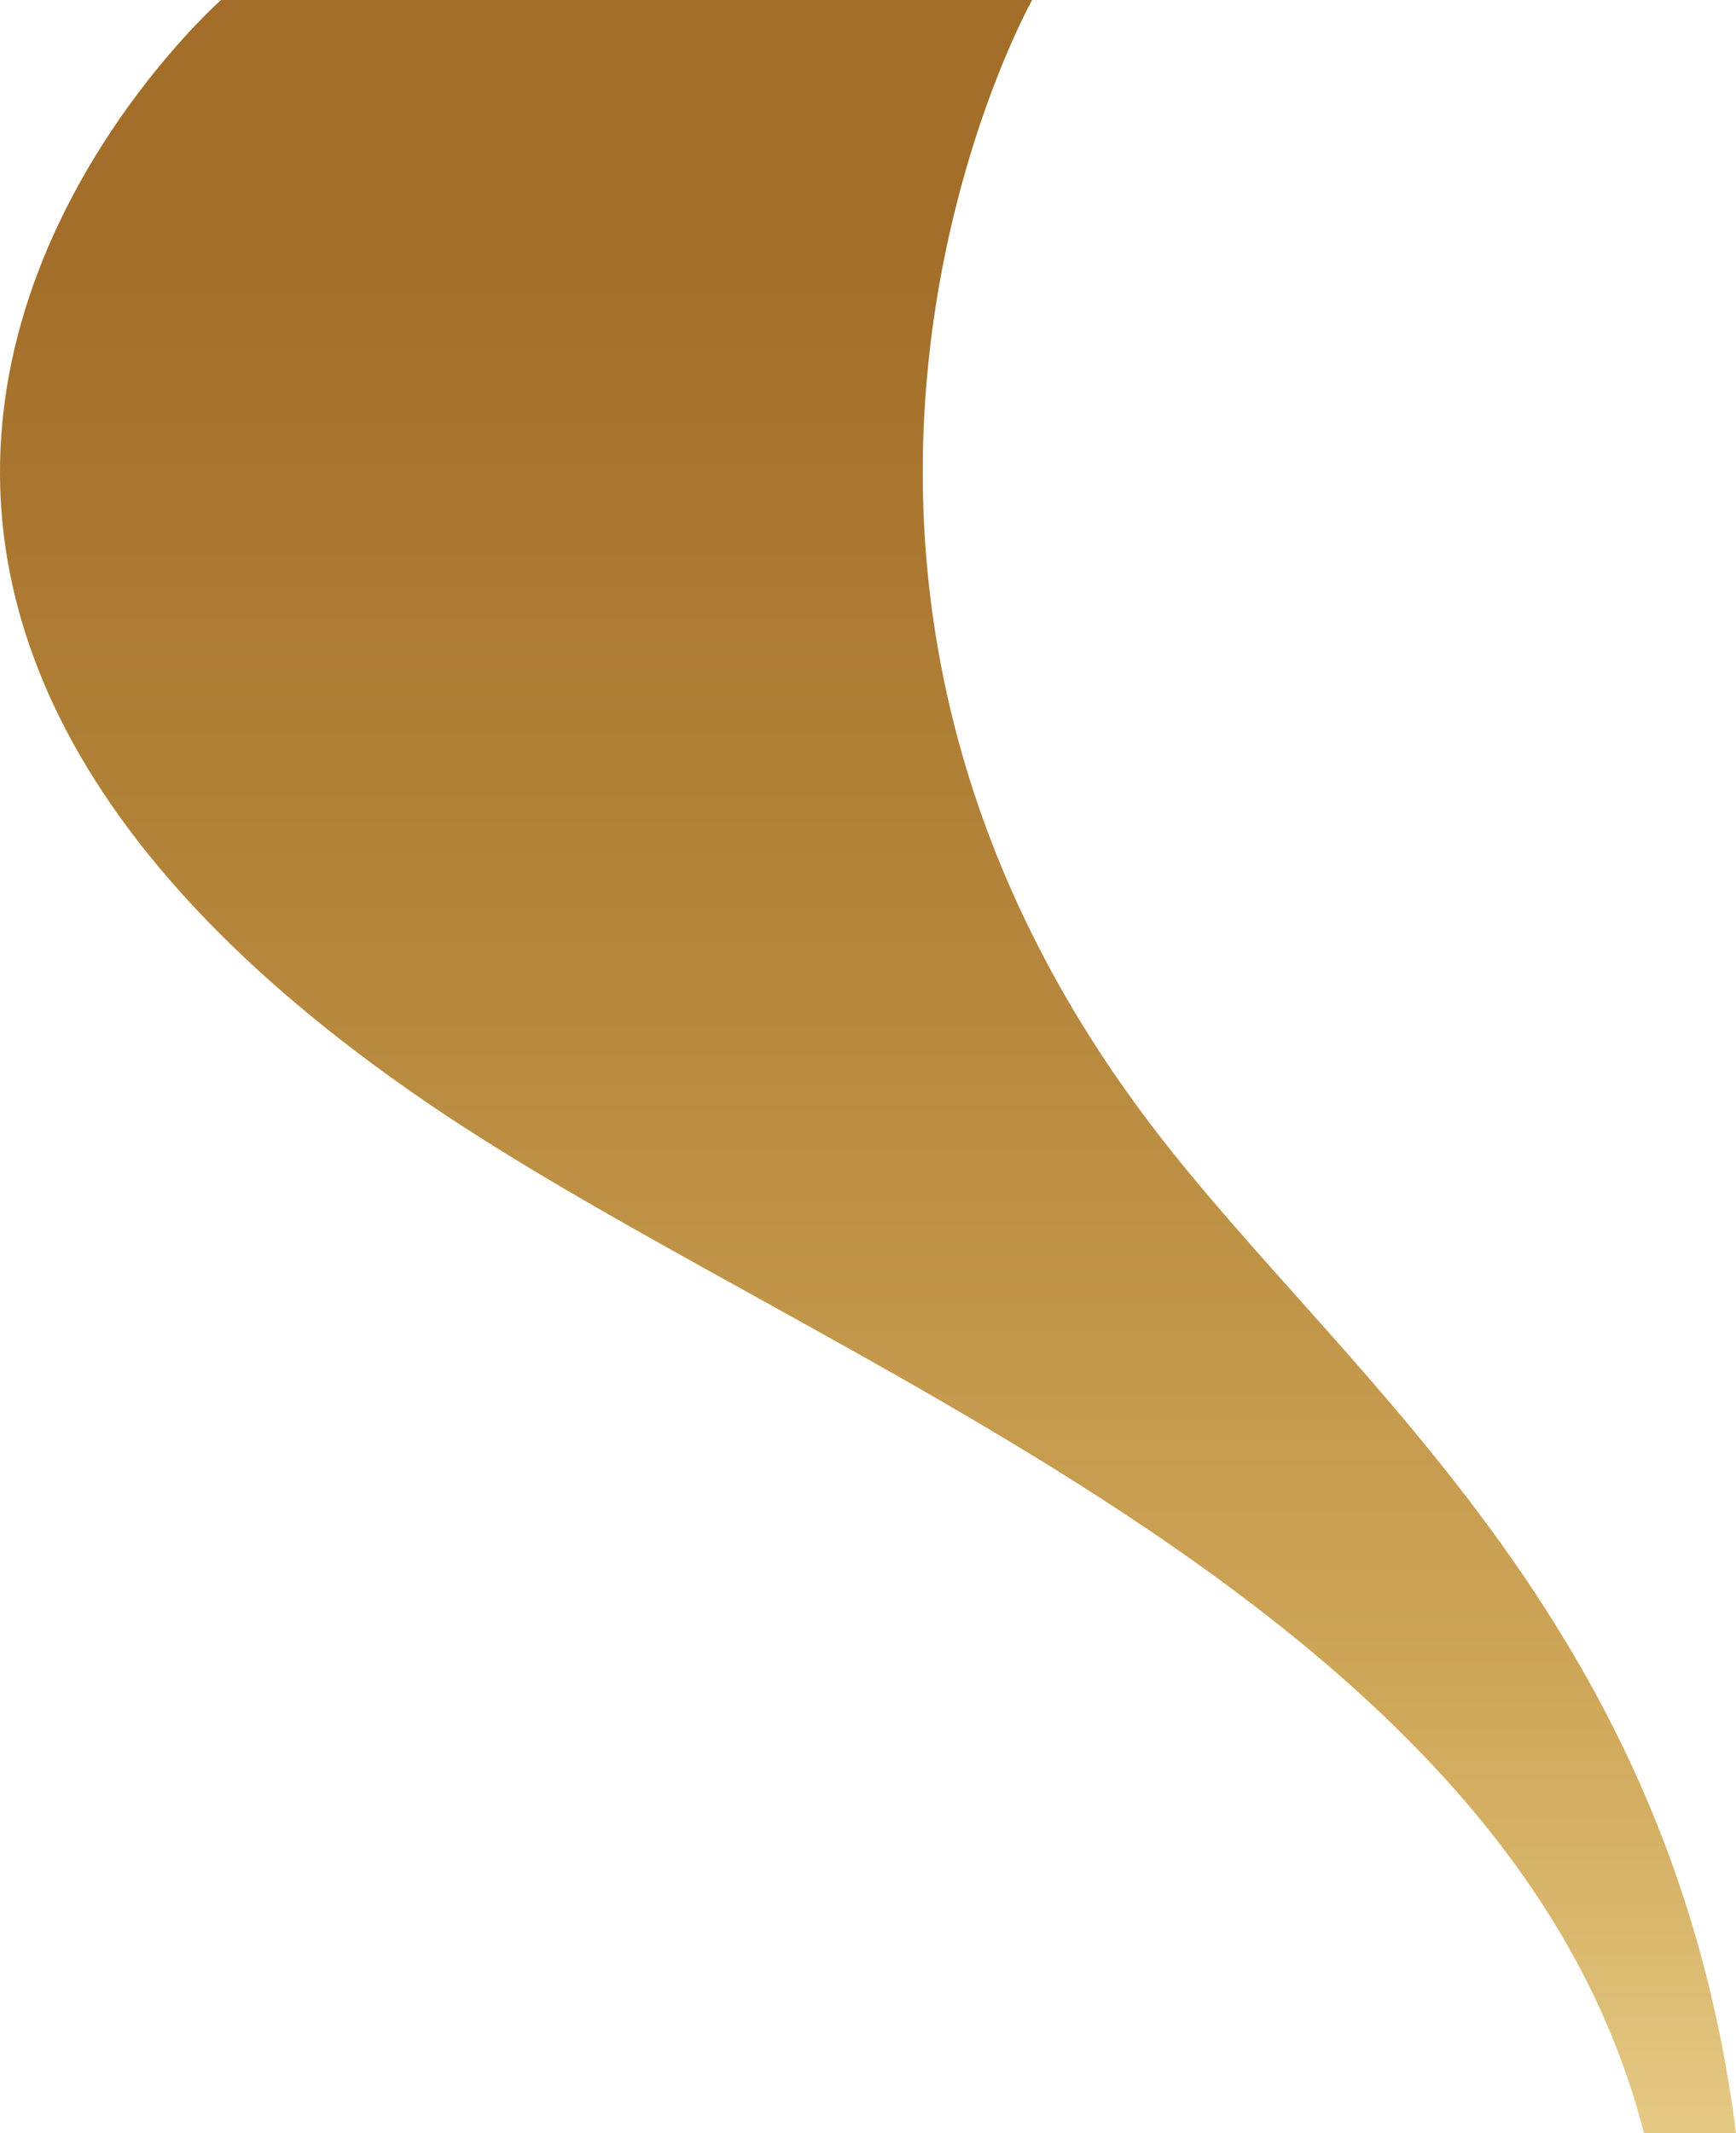
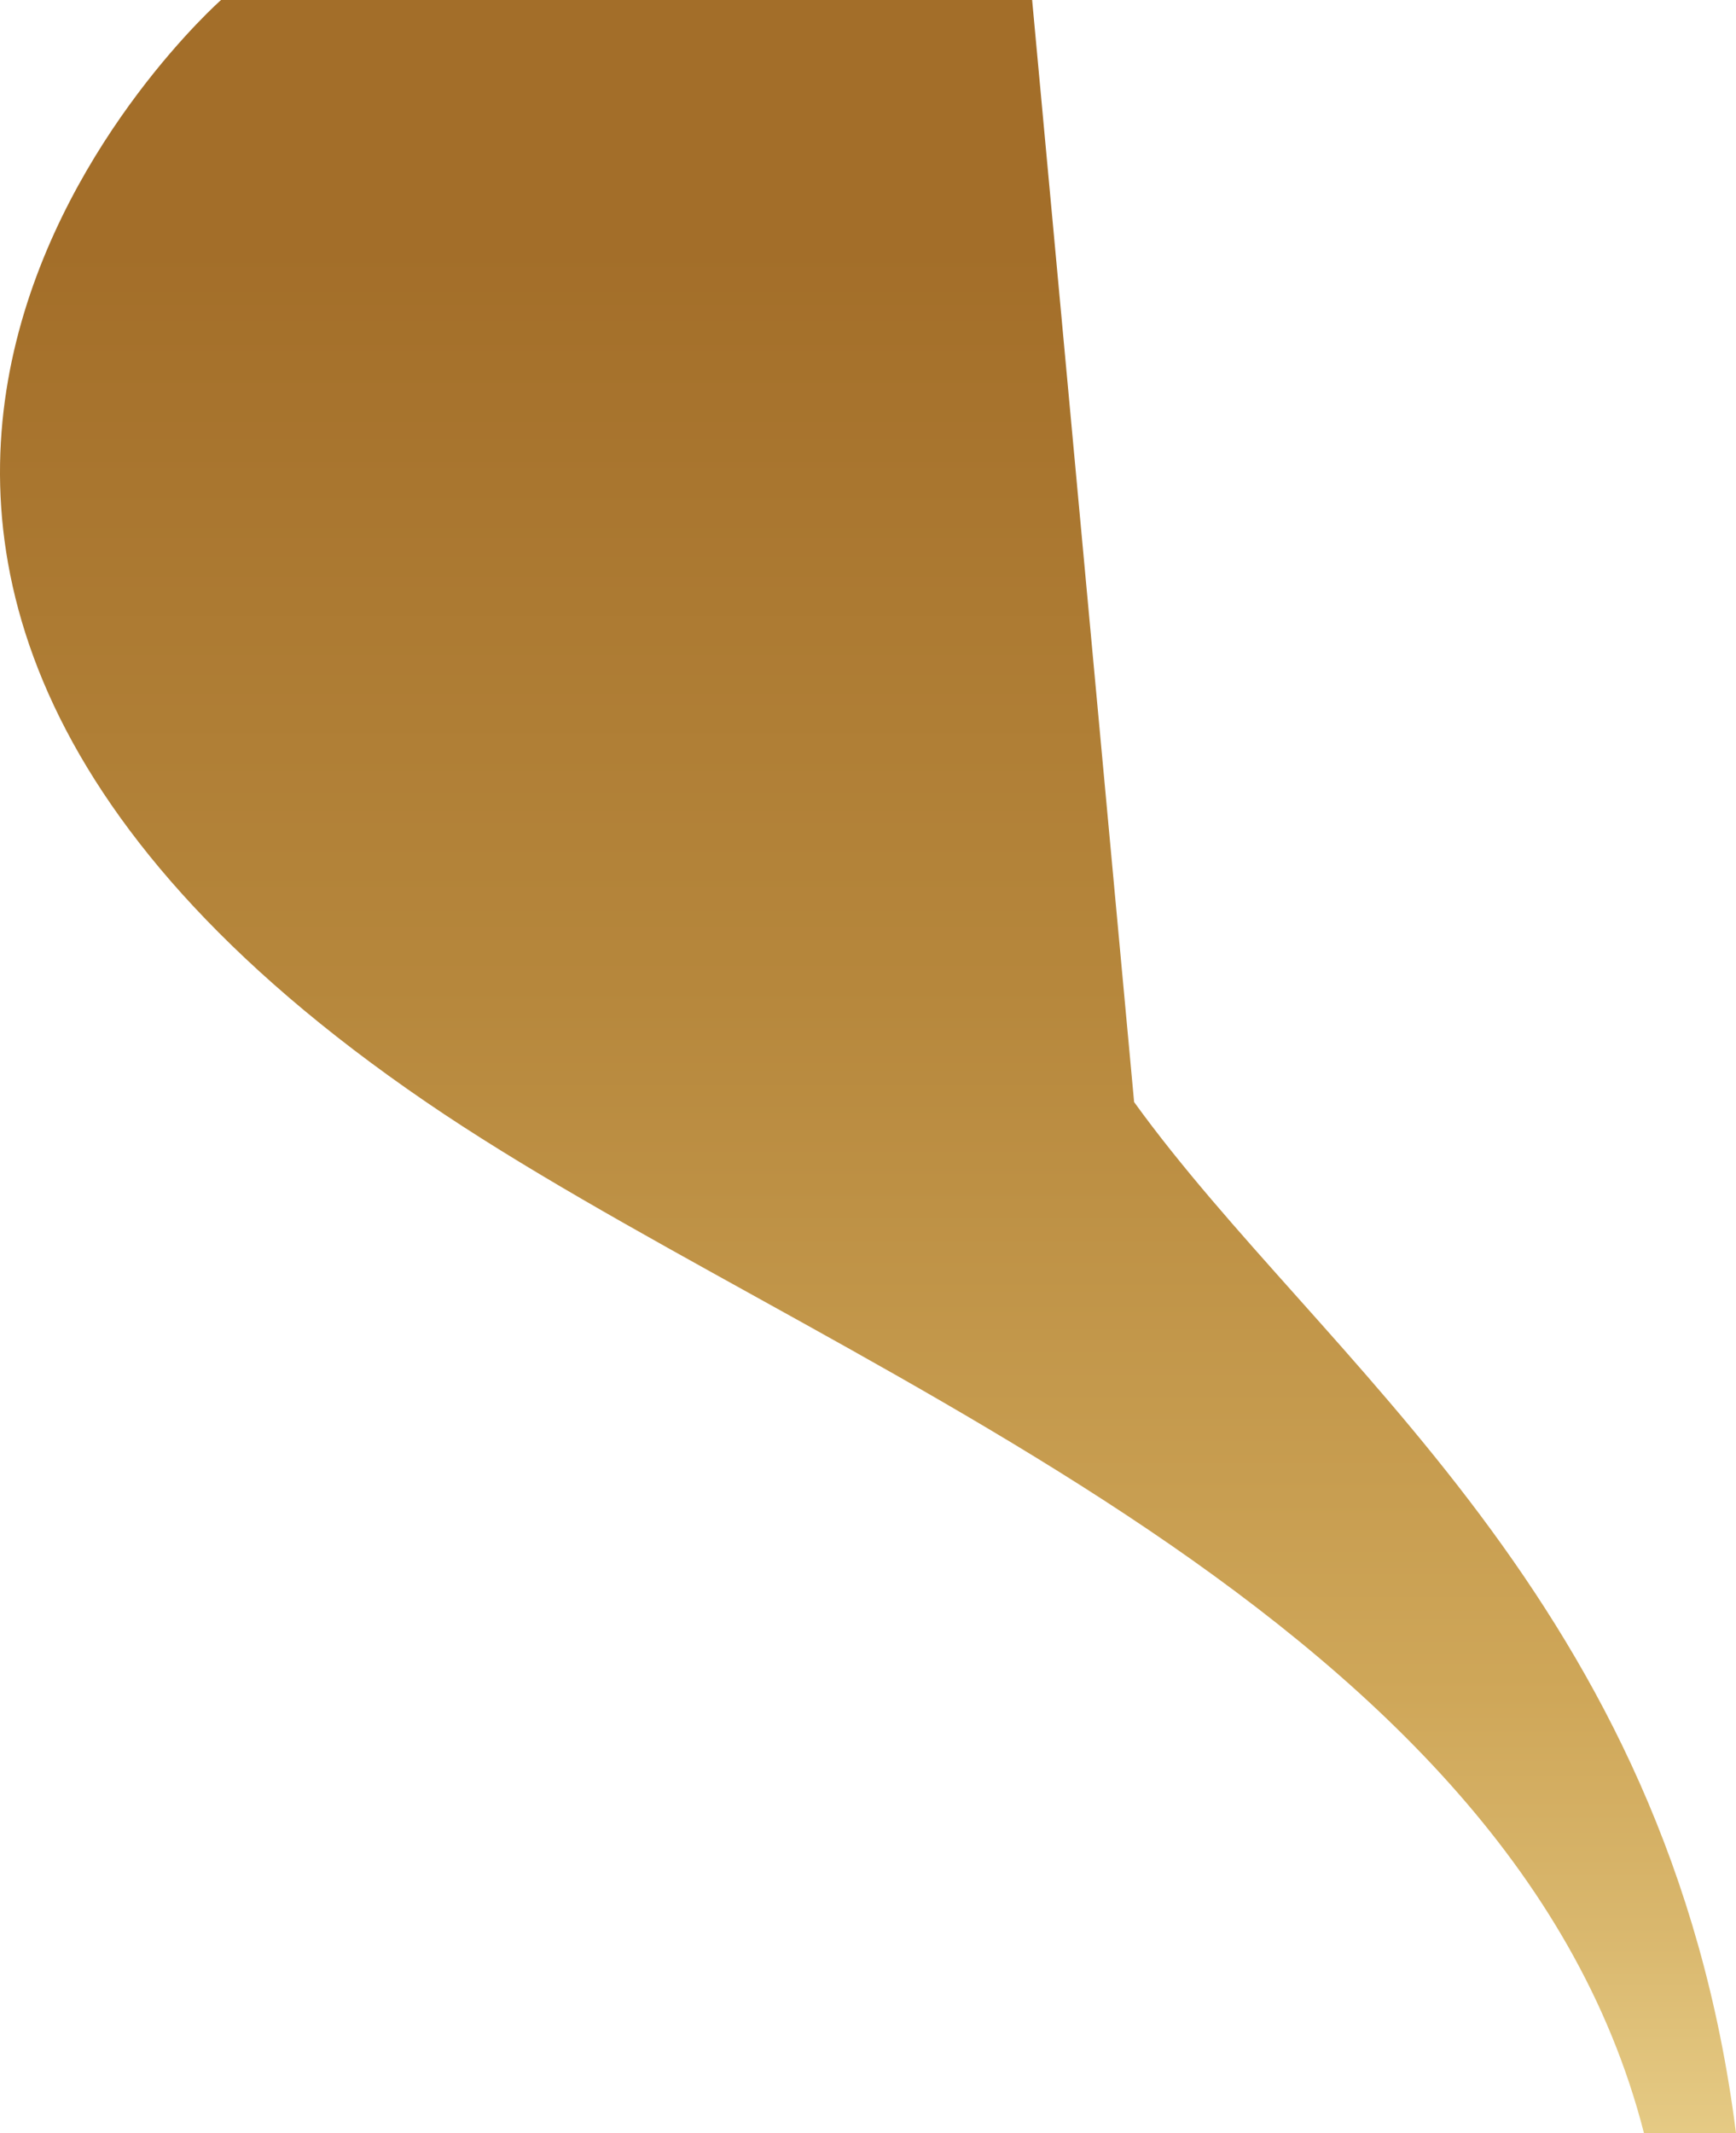
<svg xmlns="http://www.w3.org/2000/svg" width="210" height="258" viewBox="0 0 210 258" fill="none">
-   <path d="M124.855 0H26.737C26.737 0 -47.561 65.577 51.55 133.282C97.49 164.688 182.351 193.471 198.869 257.985H209.999C201.847 193.471 159.877 164.688 137.191 133.282C88.061 65.577 124.855 0 124.855 0Z" fill="url(#paint0_linear_76_335)" />
+   <path d="M124.855 0H26.737C26.737 0 -47.561 65.577 51.55 133.282C97.49 164.688 182.351 193.471 198.869 257.985H209.999C201.847 193.471 159.877 164.688 137.191 133.282Z" fill="url(#paint0_linear_76_335)" />
  <defs>
    <linearGradient id="paint0_linear_76_335" x1="104.937" y1="294.388" x2="104.937" y2="-16.368" gradientUnits="userSpaceOnUse">
      <stop stop-color="#F7E7A6" />
      <stop offset="0.012" stop-color="#F5E3A2" />
      <stop offset="0.198" stop-color="#D9B76D" />
      <stop offset="0.287" stop-color="#CFA759" />
      <stop offset="0.564" stop-color="#B6873C" />
      <stop offset="0.851" stop-color="#A36E29" />
    </linearGradient>
  </defs>
</svg>